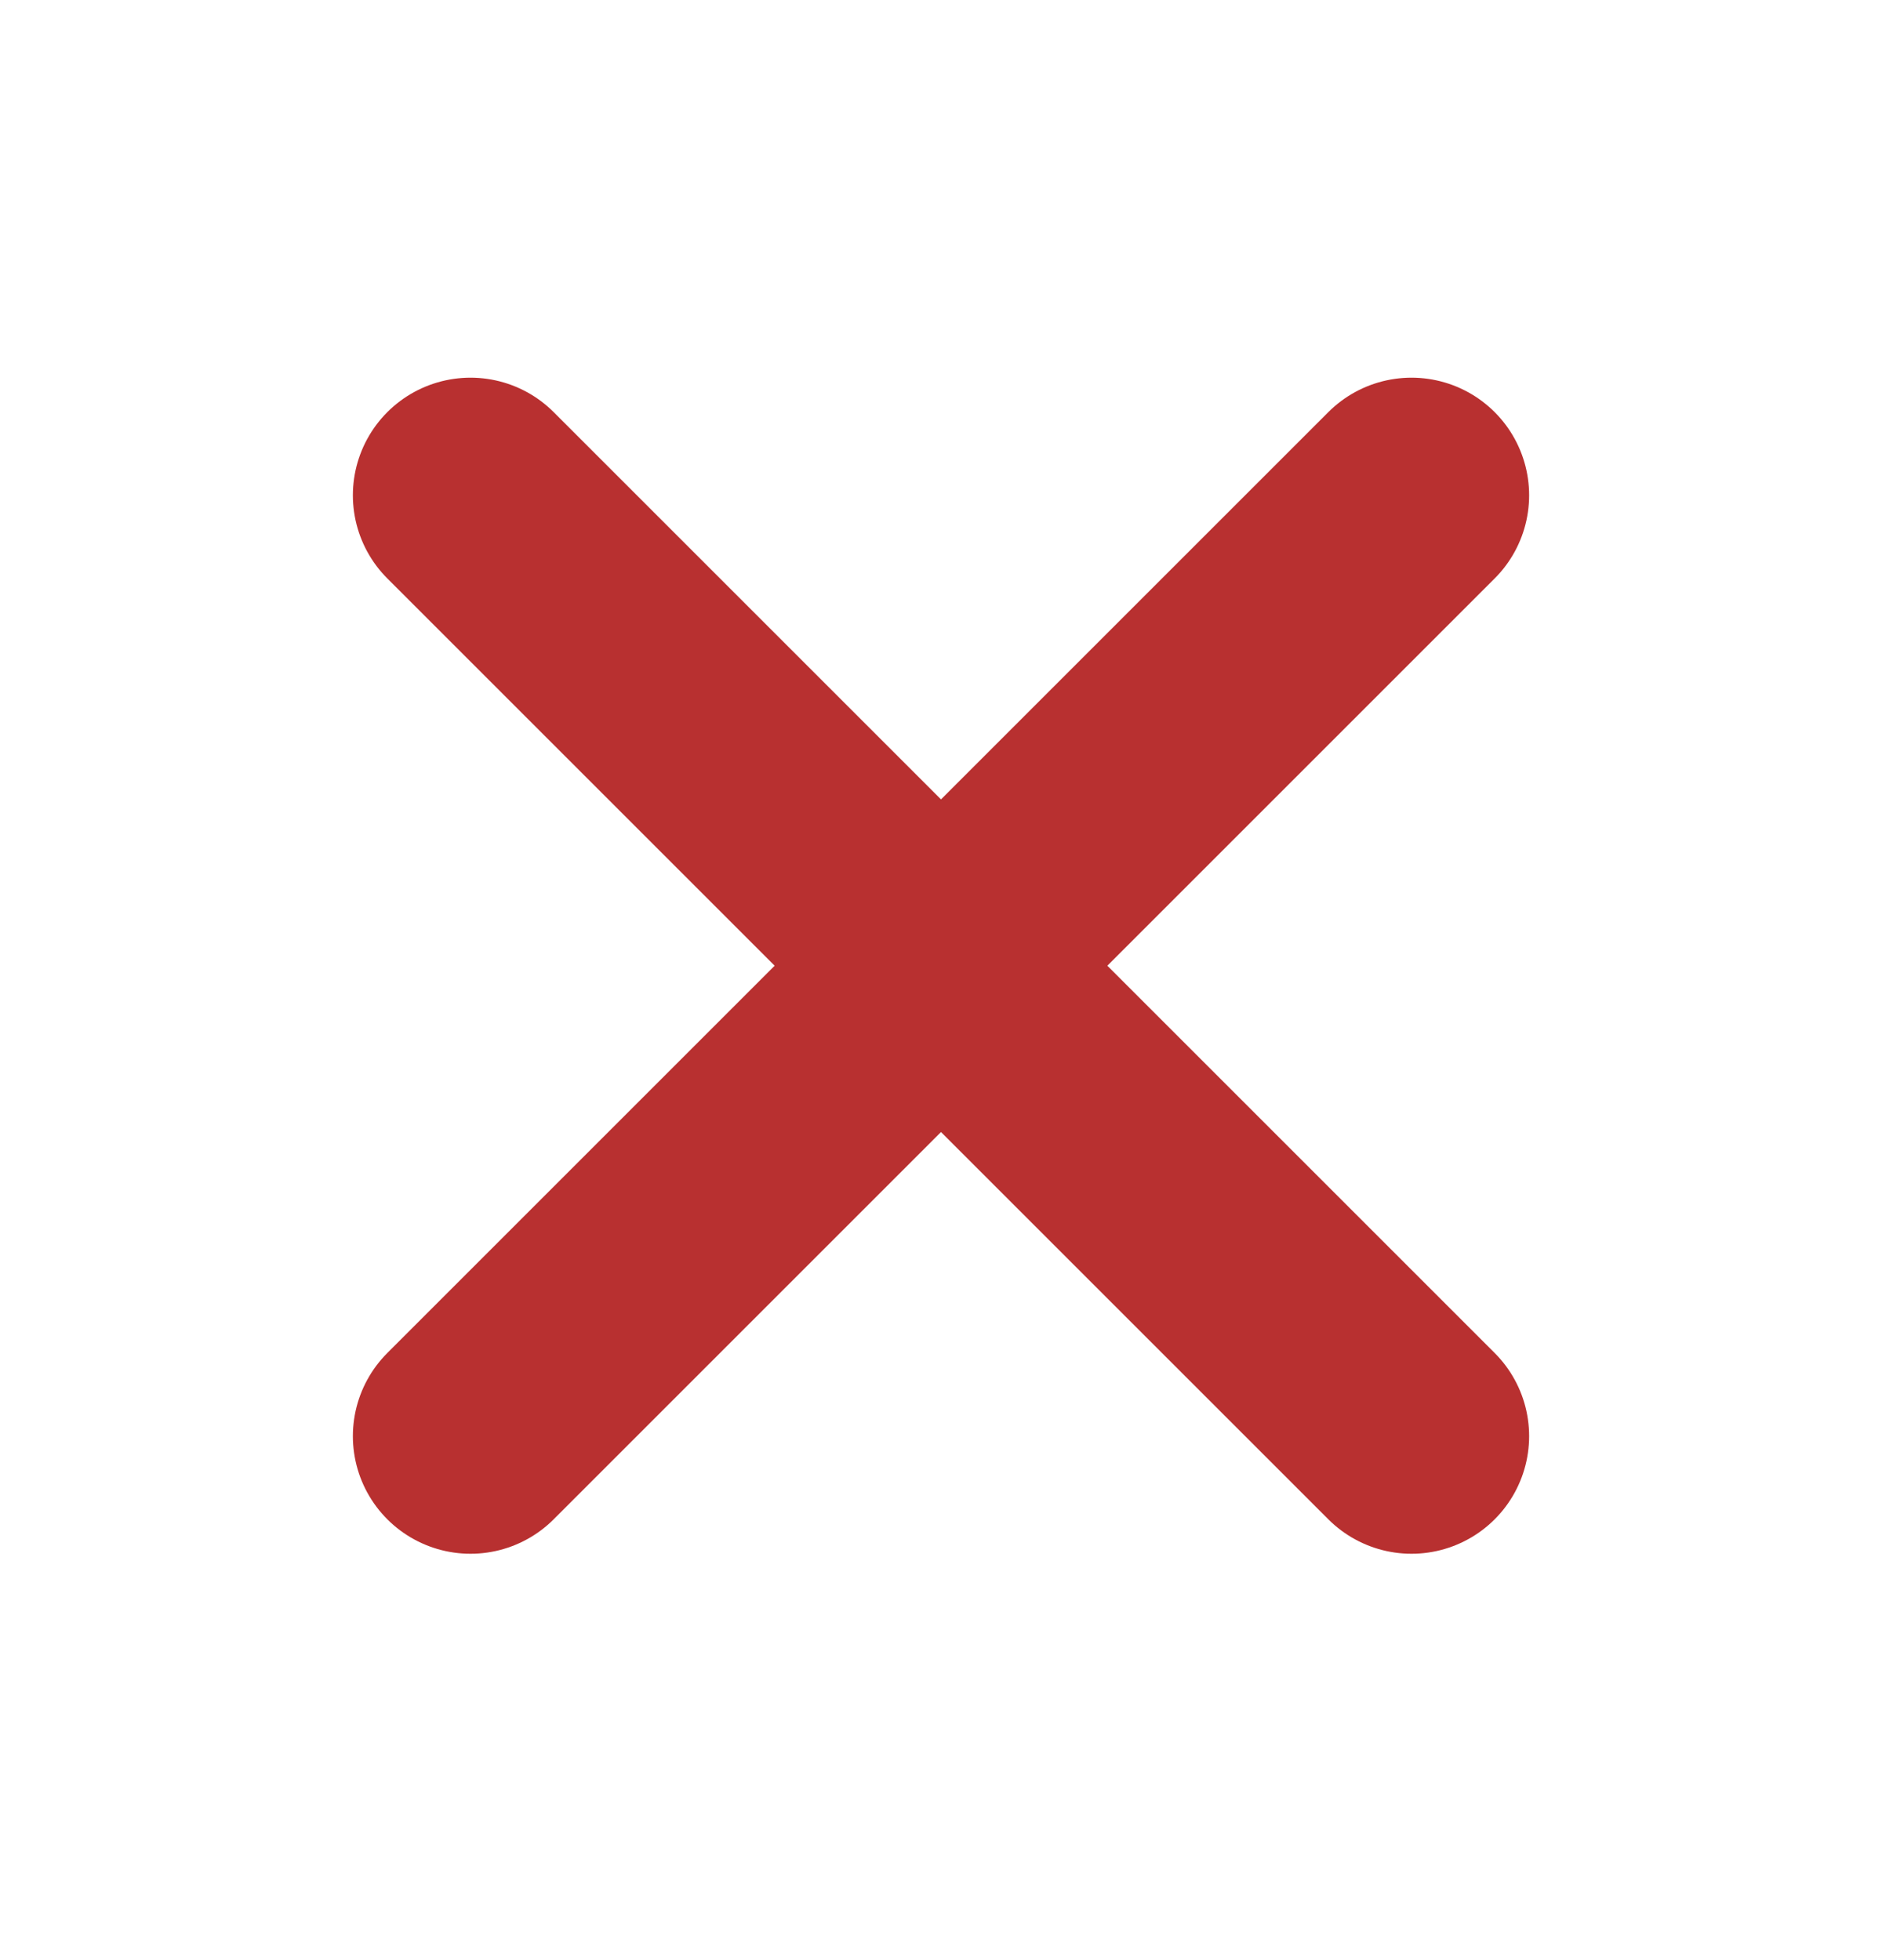
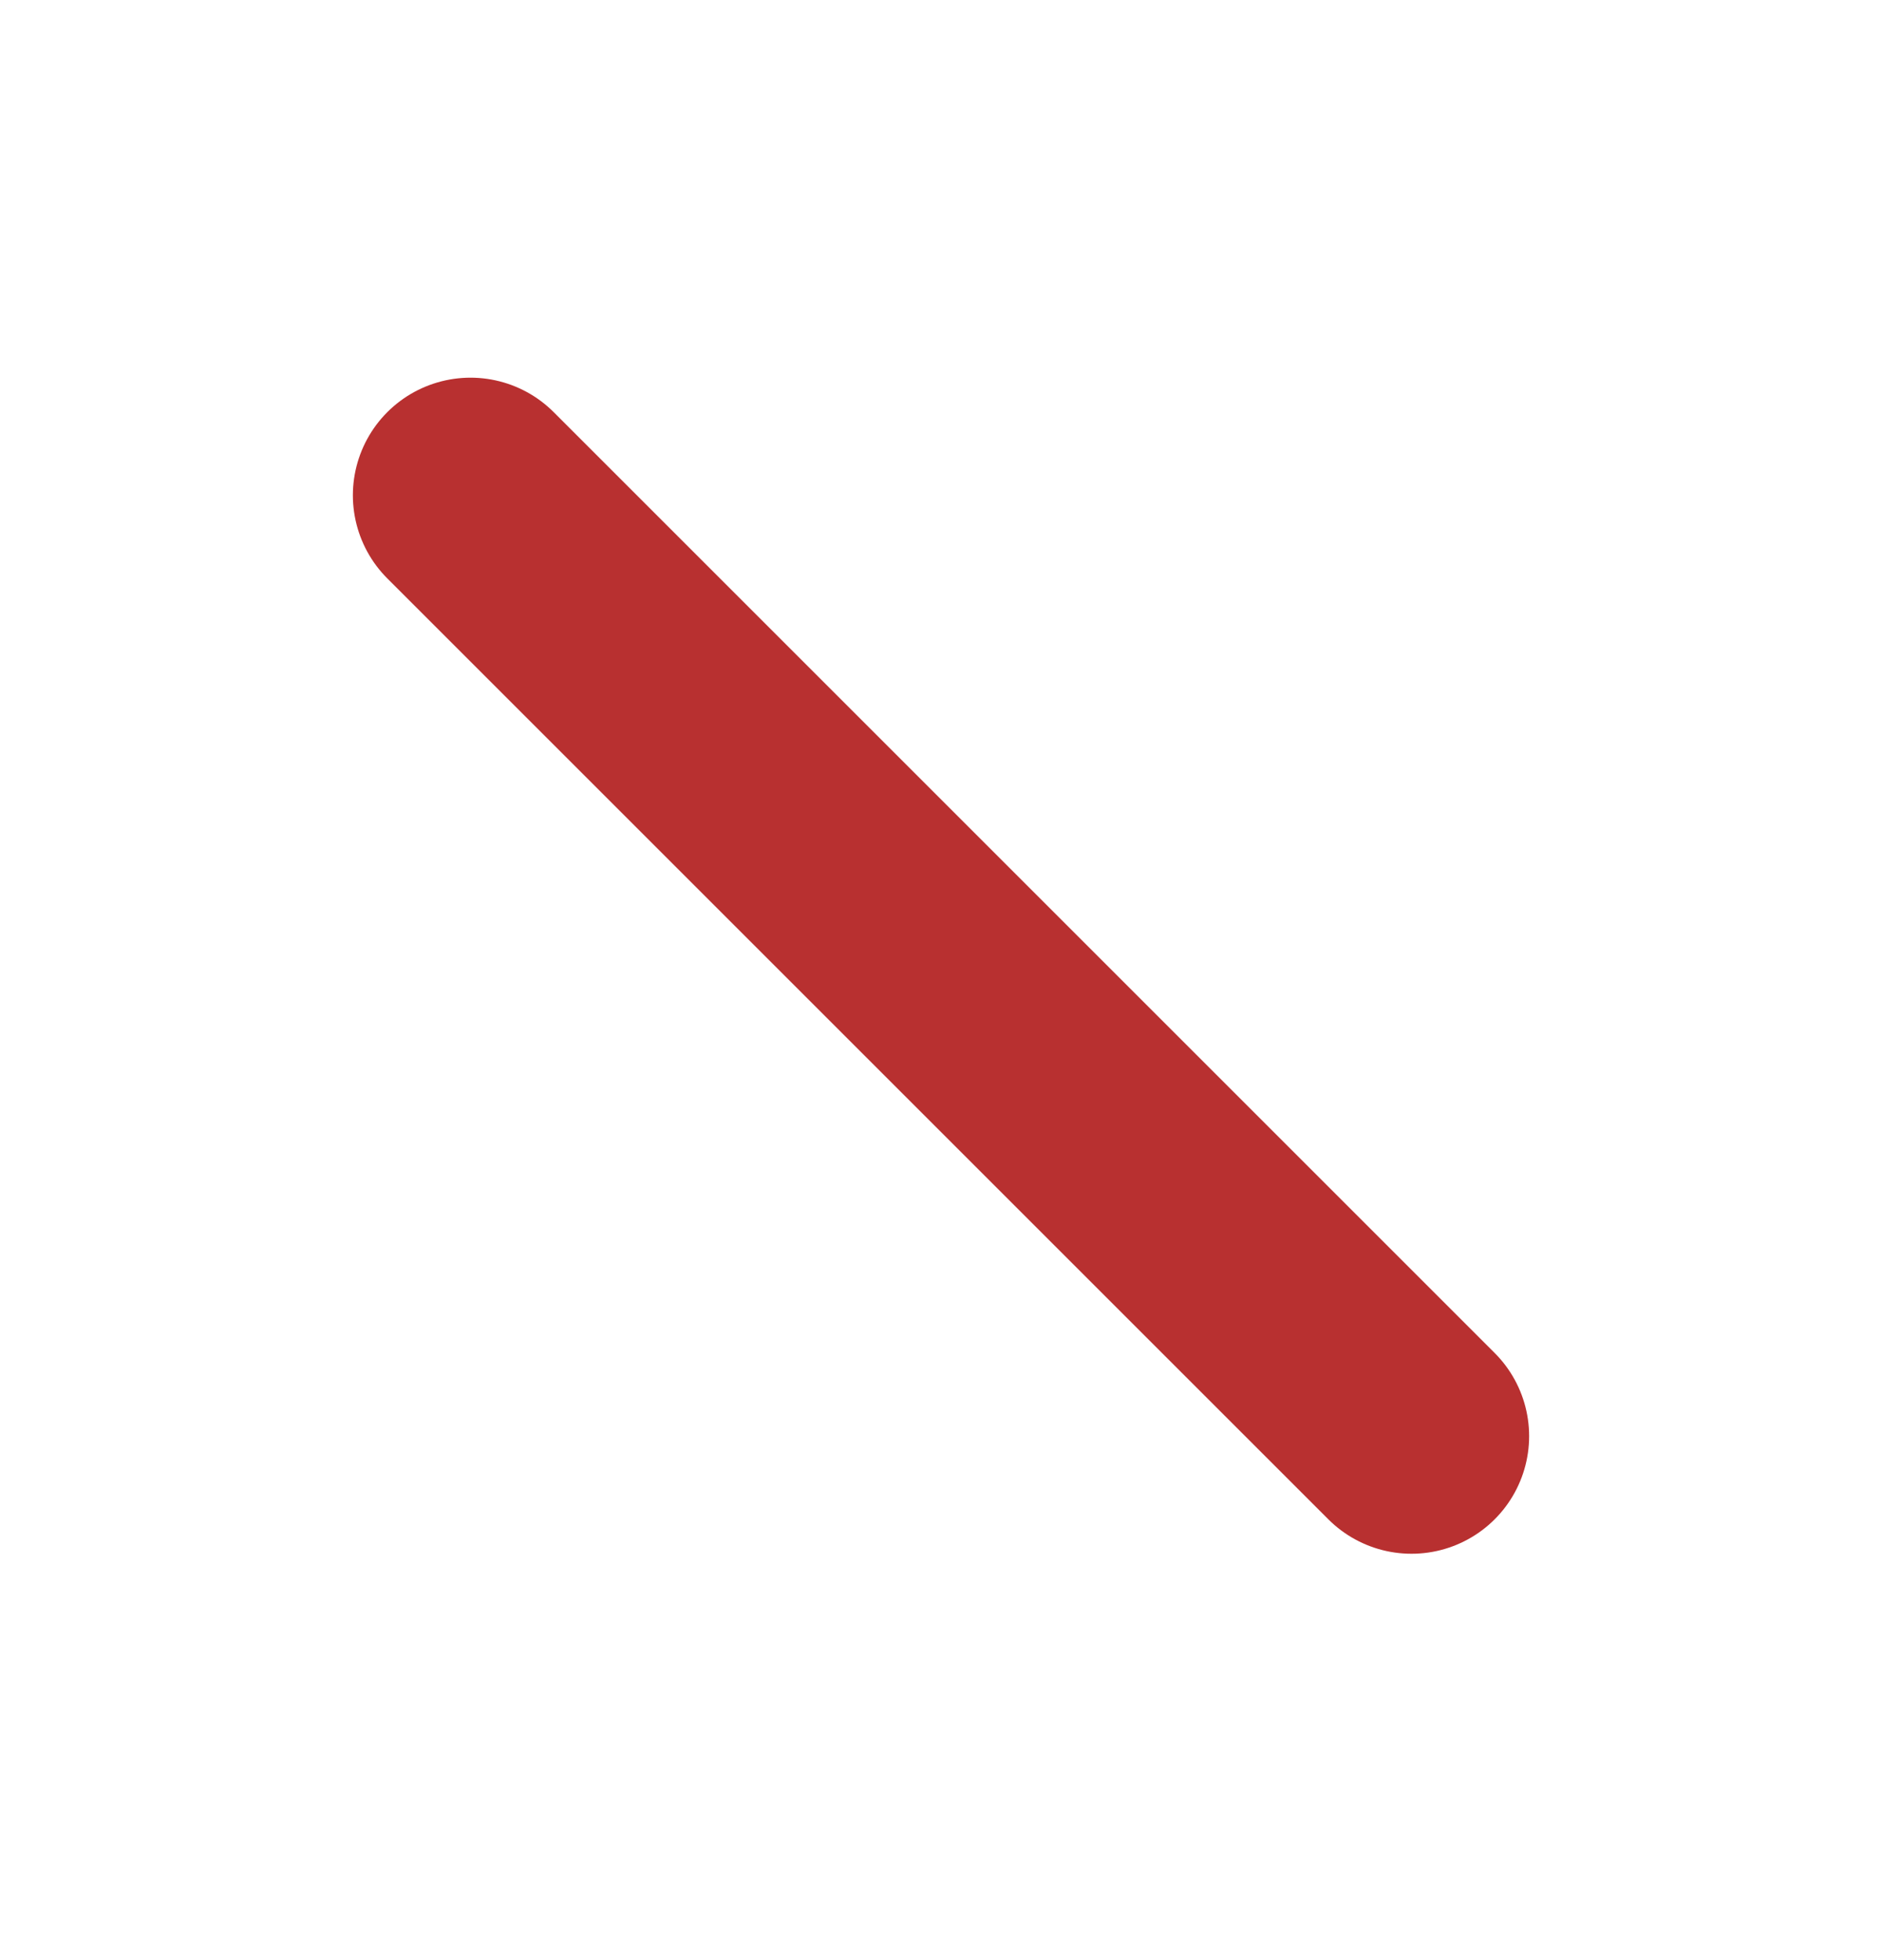
<svg xmlns="http://www.w3.org/2000/svg" width="24" height="25" viewBox="0 0 24 25" fill="none">
-   <path d="M6 18.317L18 6.317M6 6.317L18 18.317" stroke="#B83030" stroke-width="3" stroke-linecap="round" stroke-linejoin="round" />
+   <path d="M6 18.317M6 6.317L18 18.317" stroke="#B83030" stroke-width="3" stroke-linecap="round" stroke-linejoin="round" />
</svg>